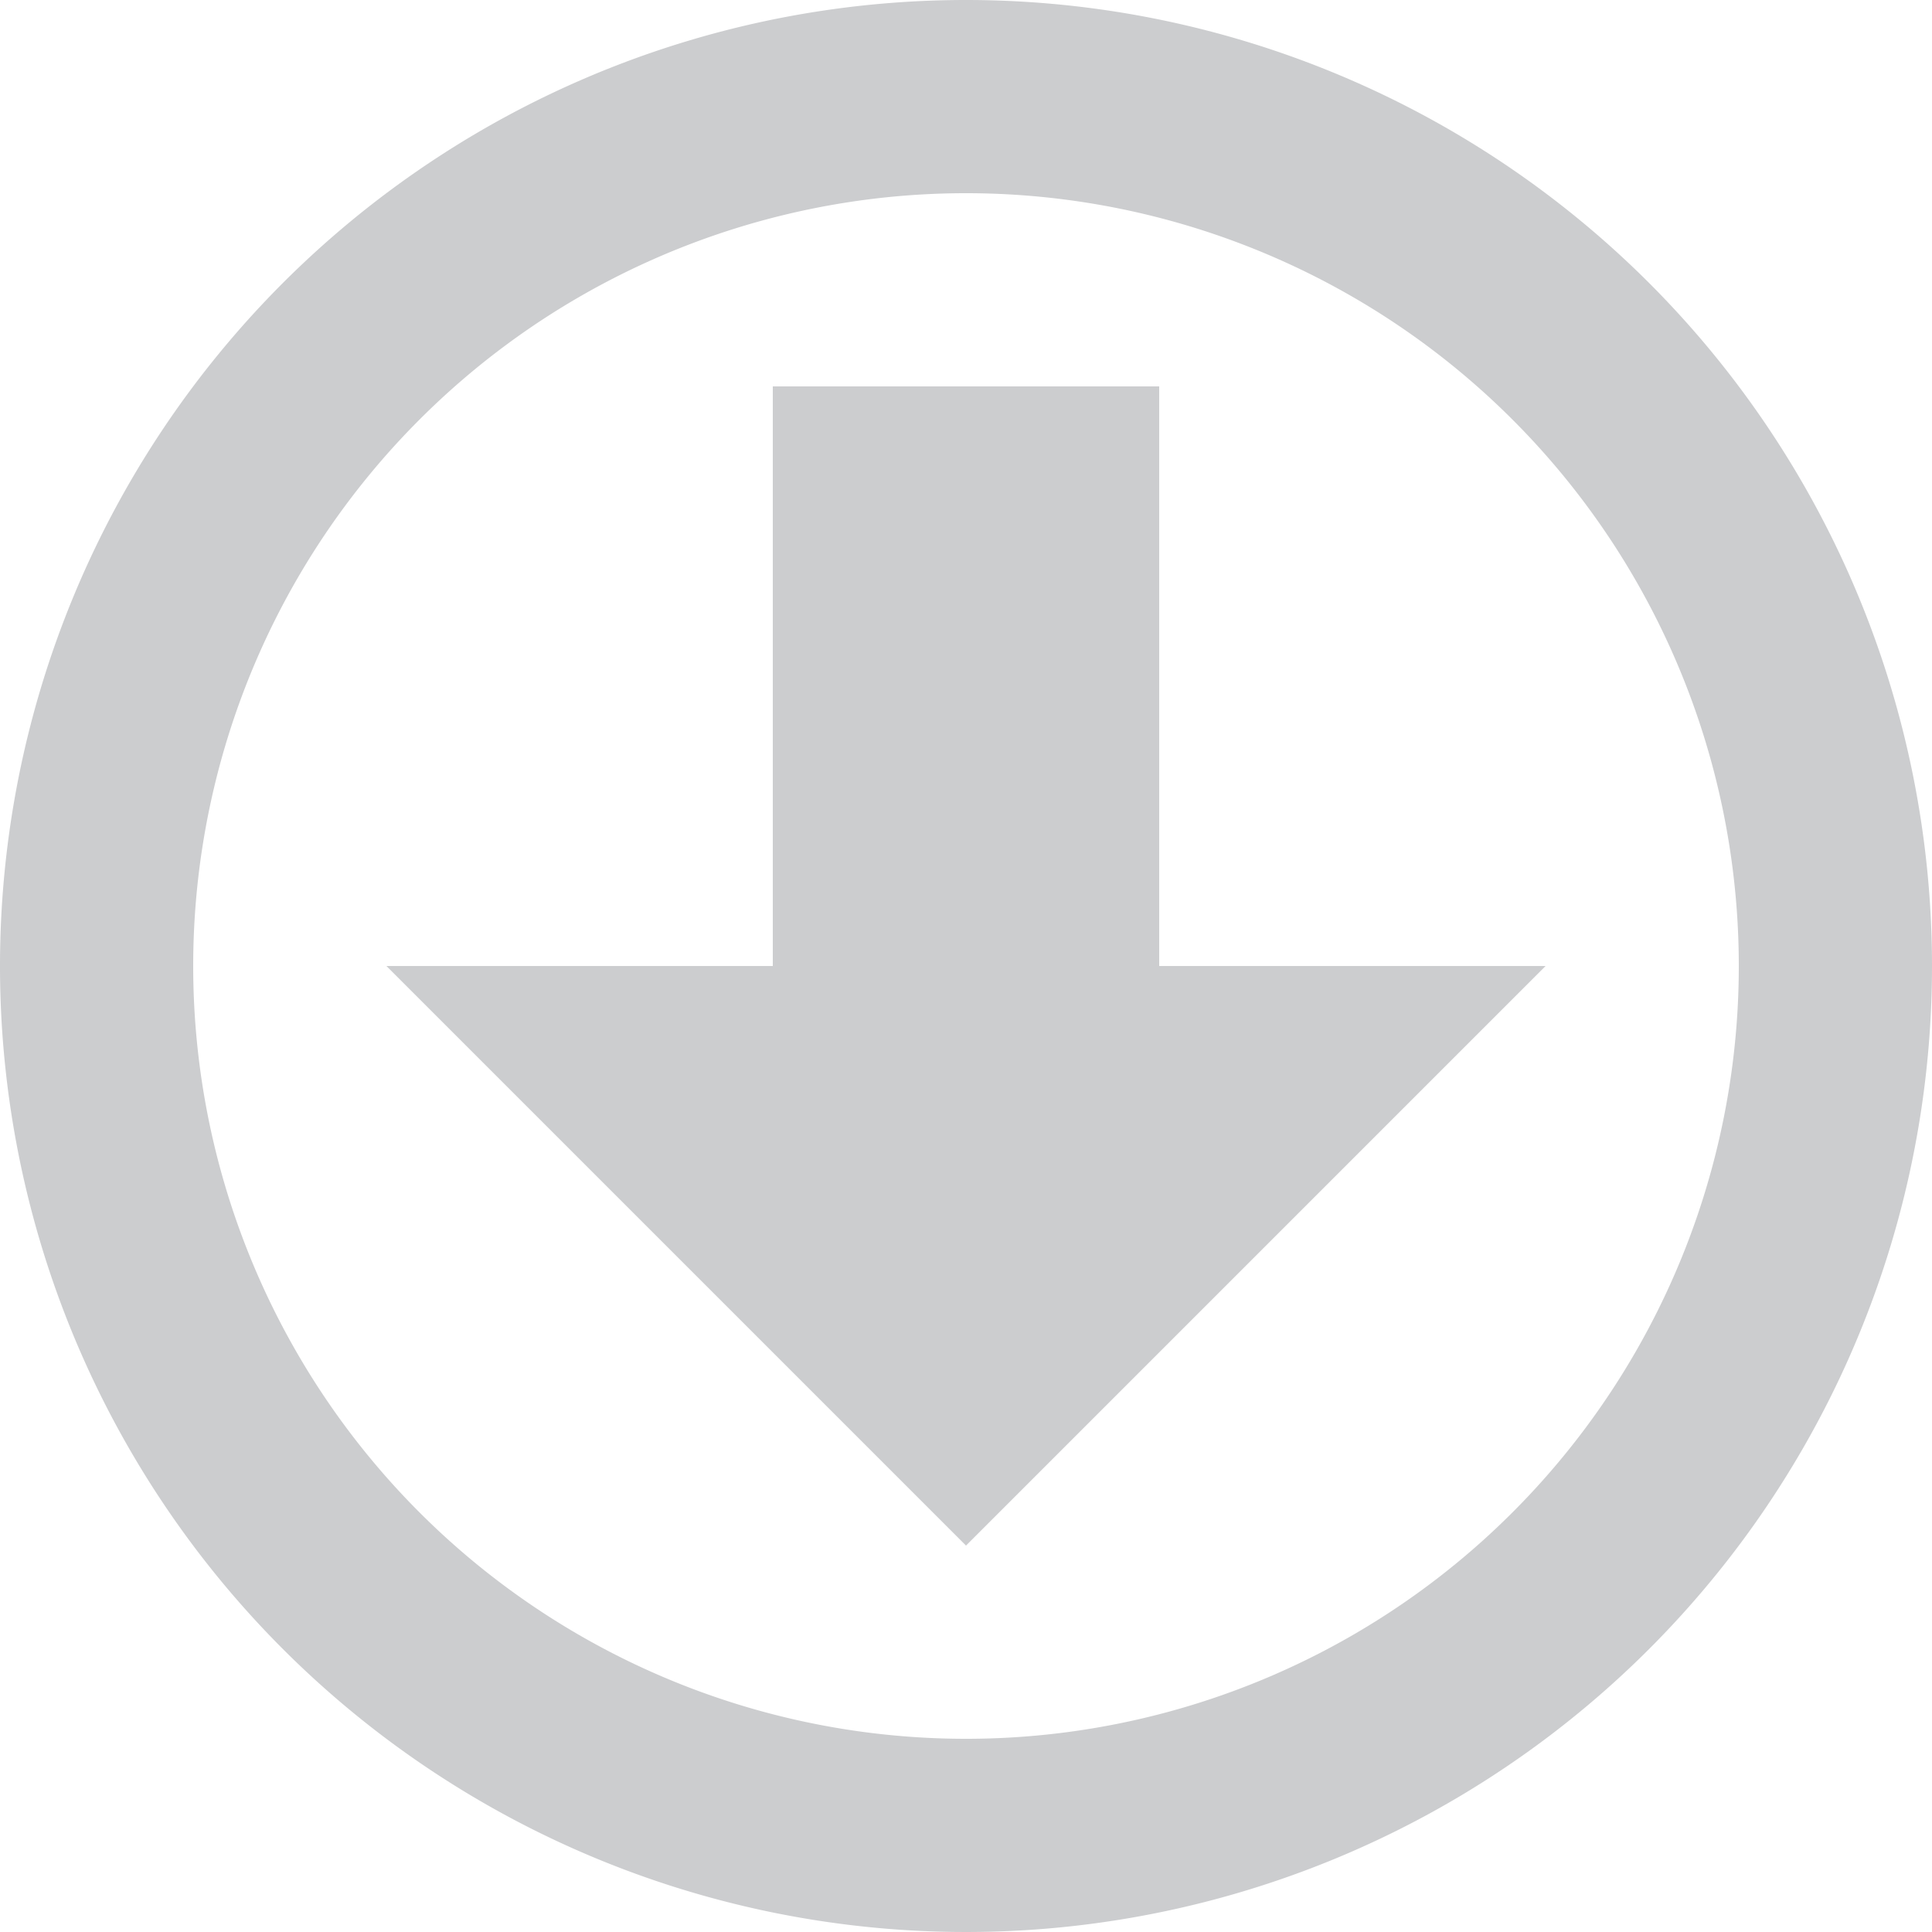
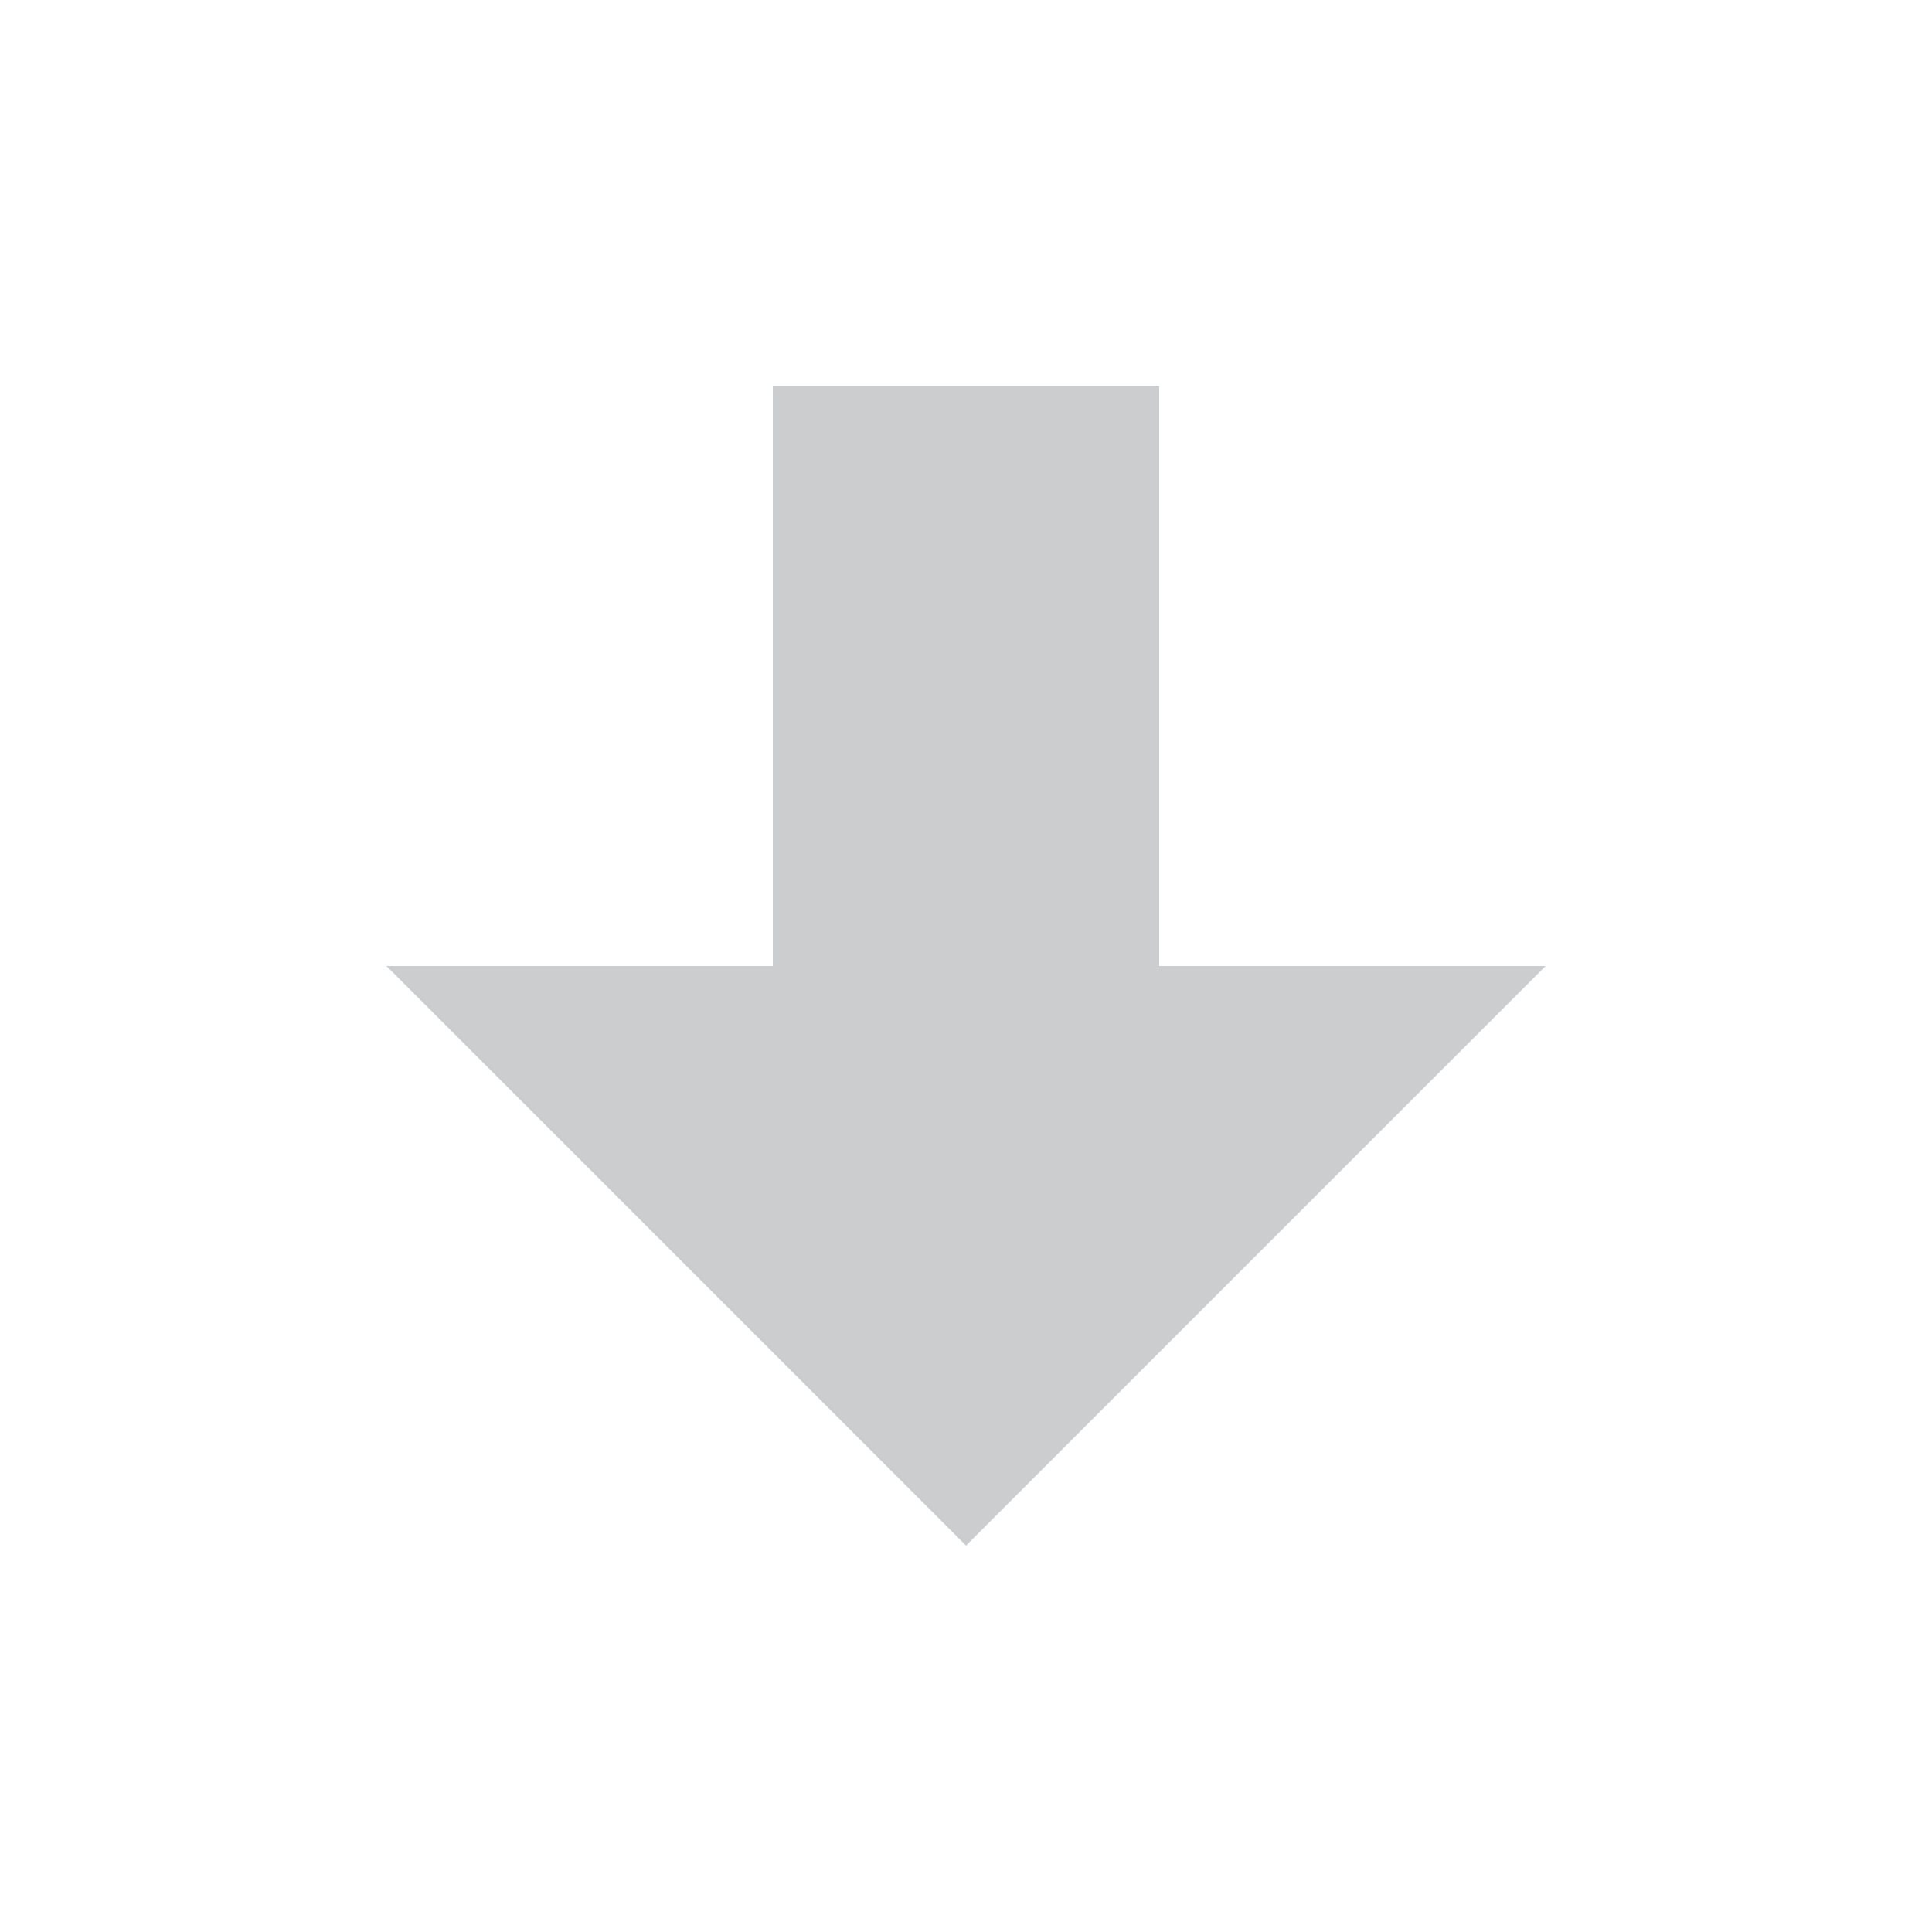
<svg xmlns="http://www.w3.org/2000/svg" id="Layer_1" data-name="Layer 1" viewBox="0 0 10 10">
  <title>website-Artboard 1</title>
  <g>
    <rect x="4" y="2" width="2" height="4" style="fill: #cccdcf" />
    <polygon points="2 5 5 8 8 5 2 5" style="fill: #cccdcf" />
  </g>
-   <path d="M5,0a5,5,0,1,0,5,5A5,5,0,0,0,5,0ZM5,9A4,4,0,1,1,9,5,4,4,0,0,1,5,9Z" style="fill: #cccdcf" />
</svg>